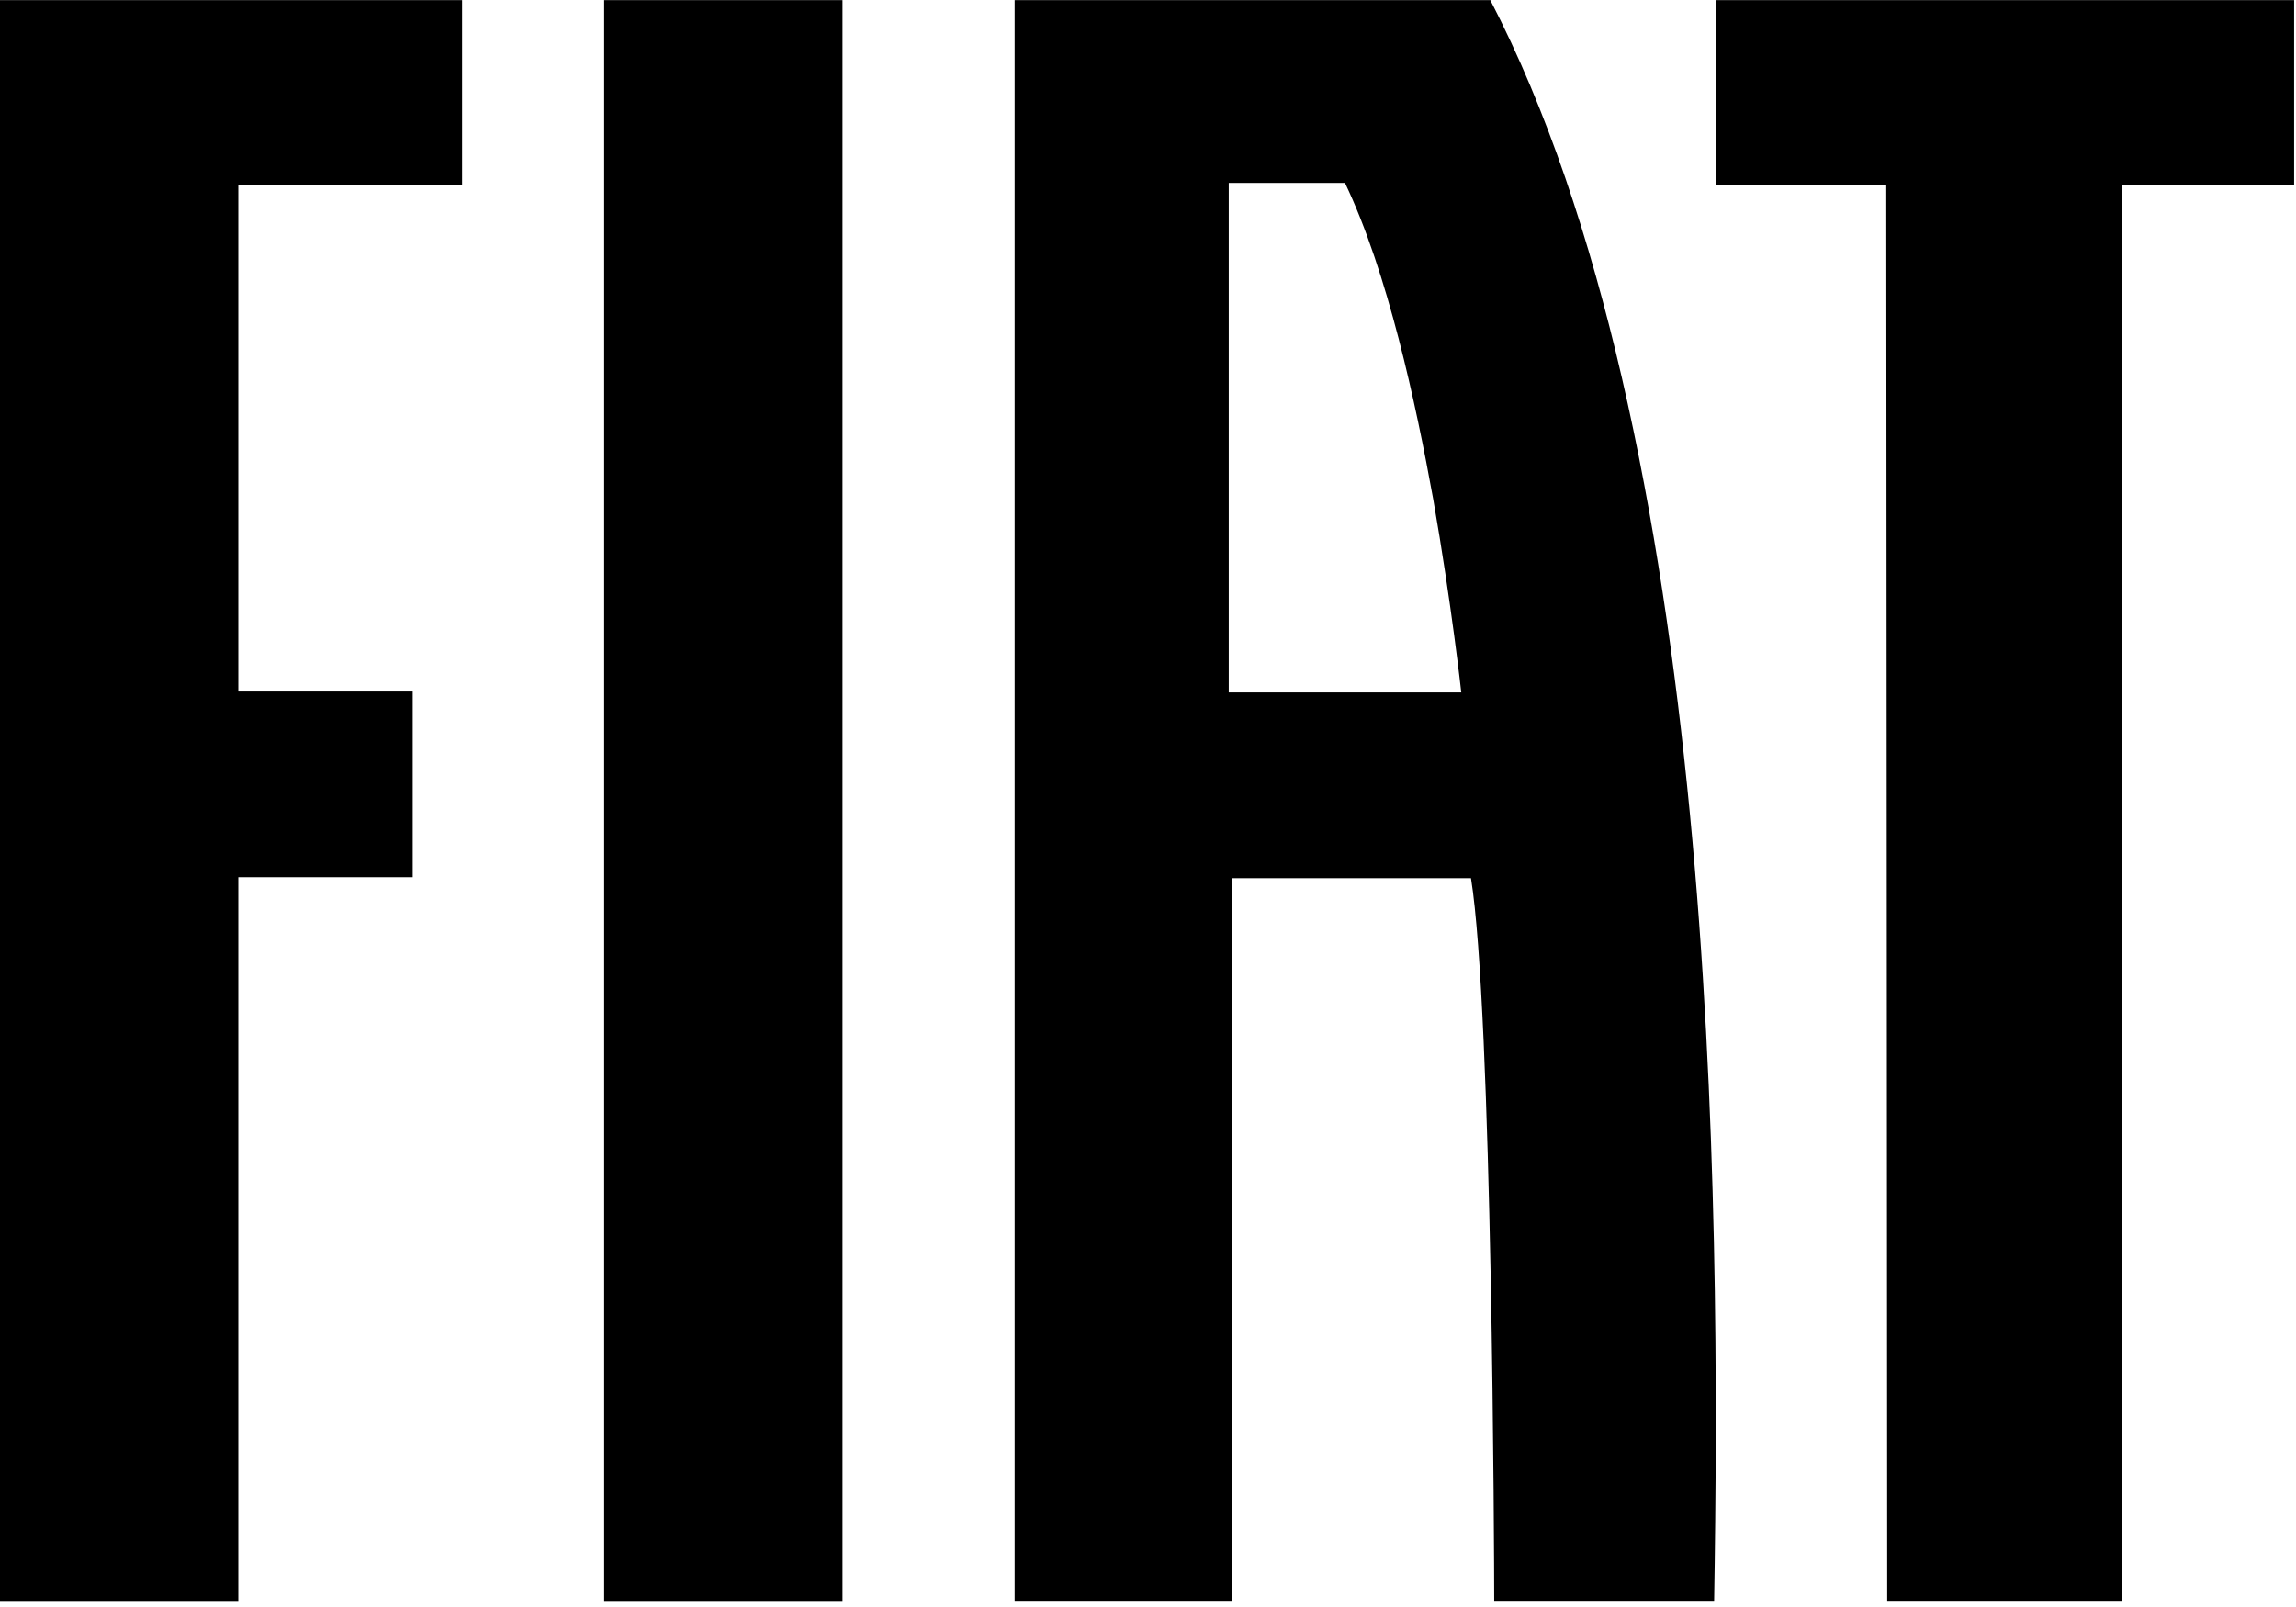
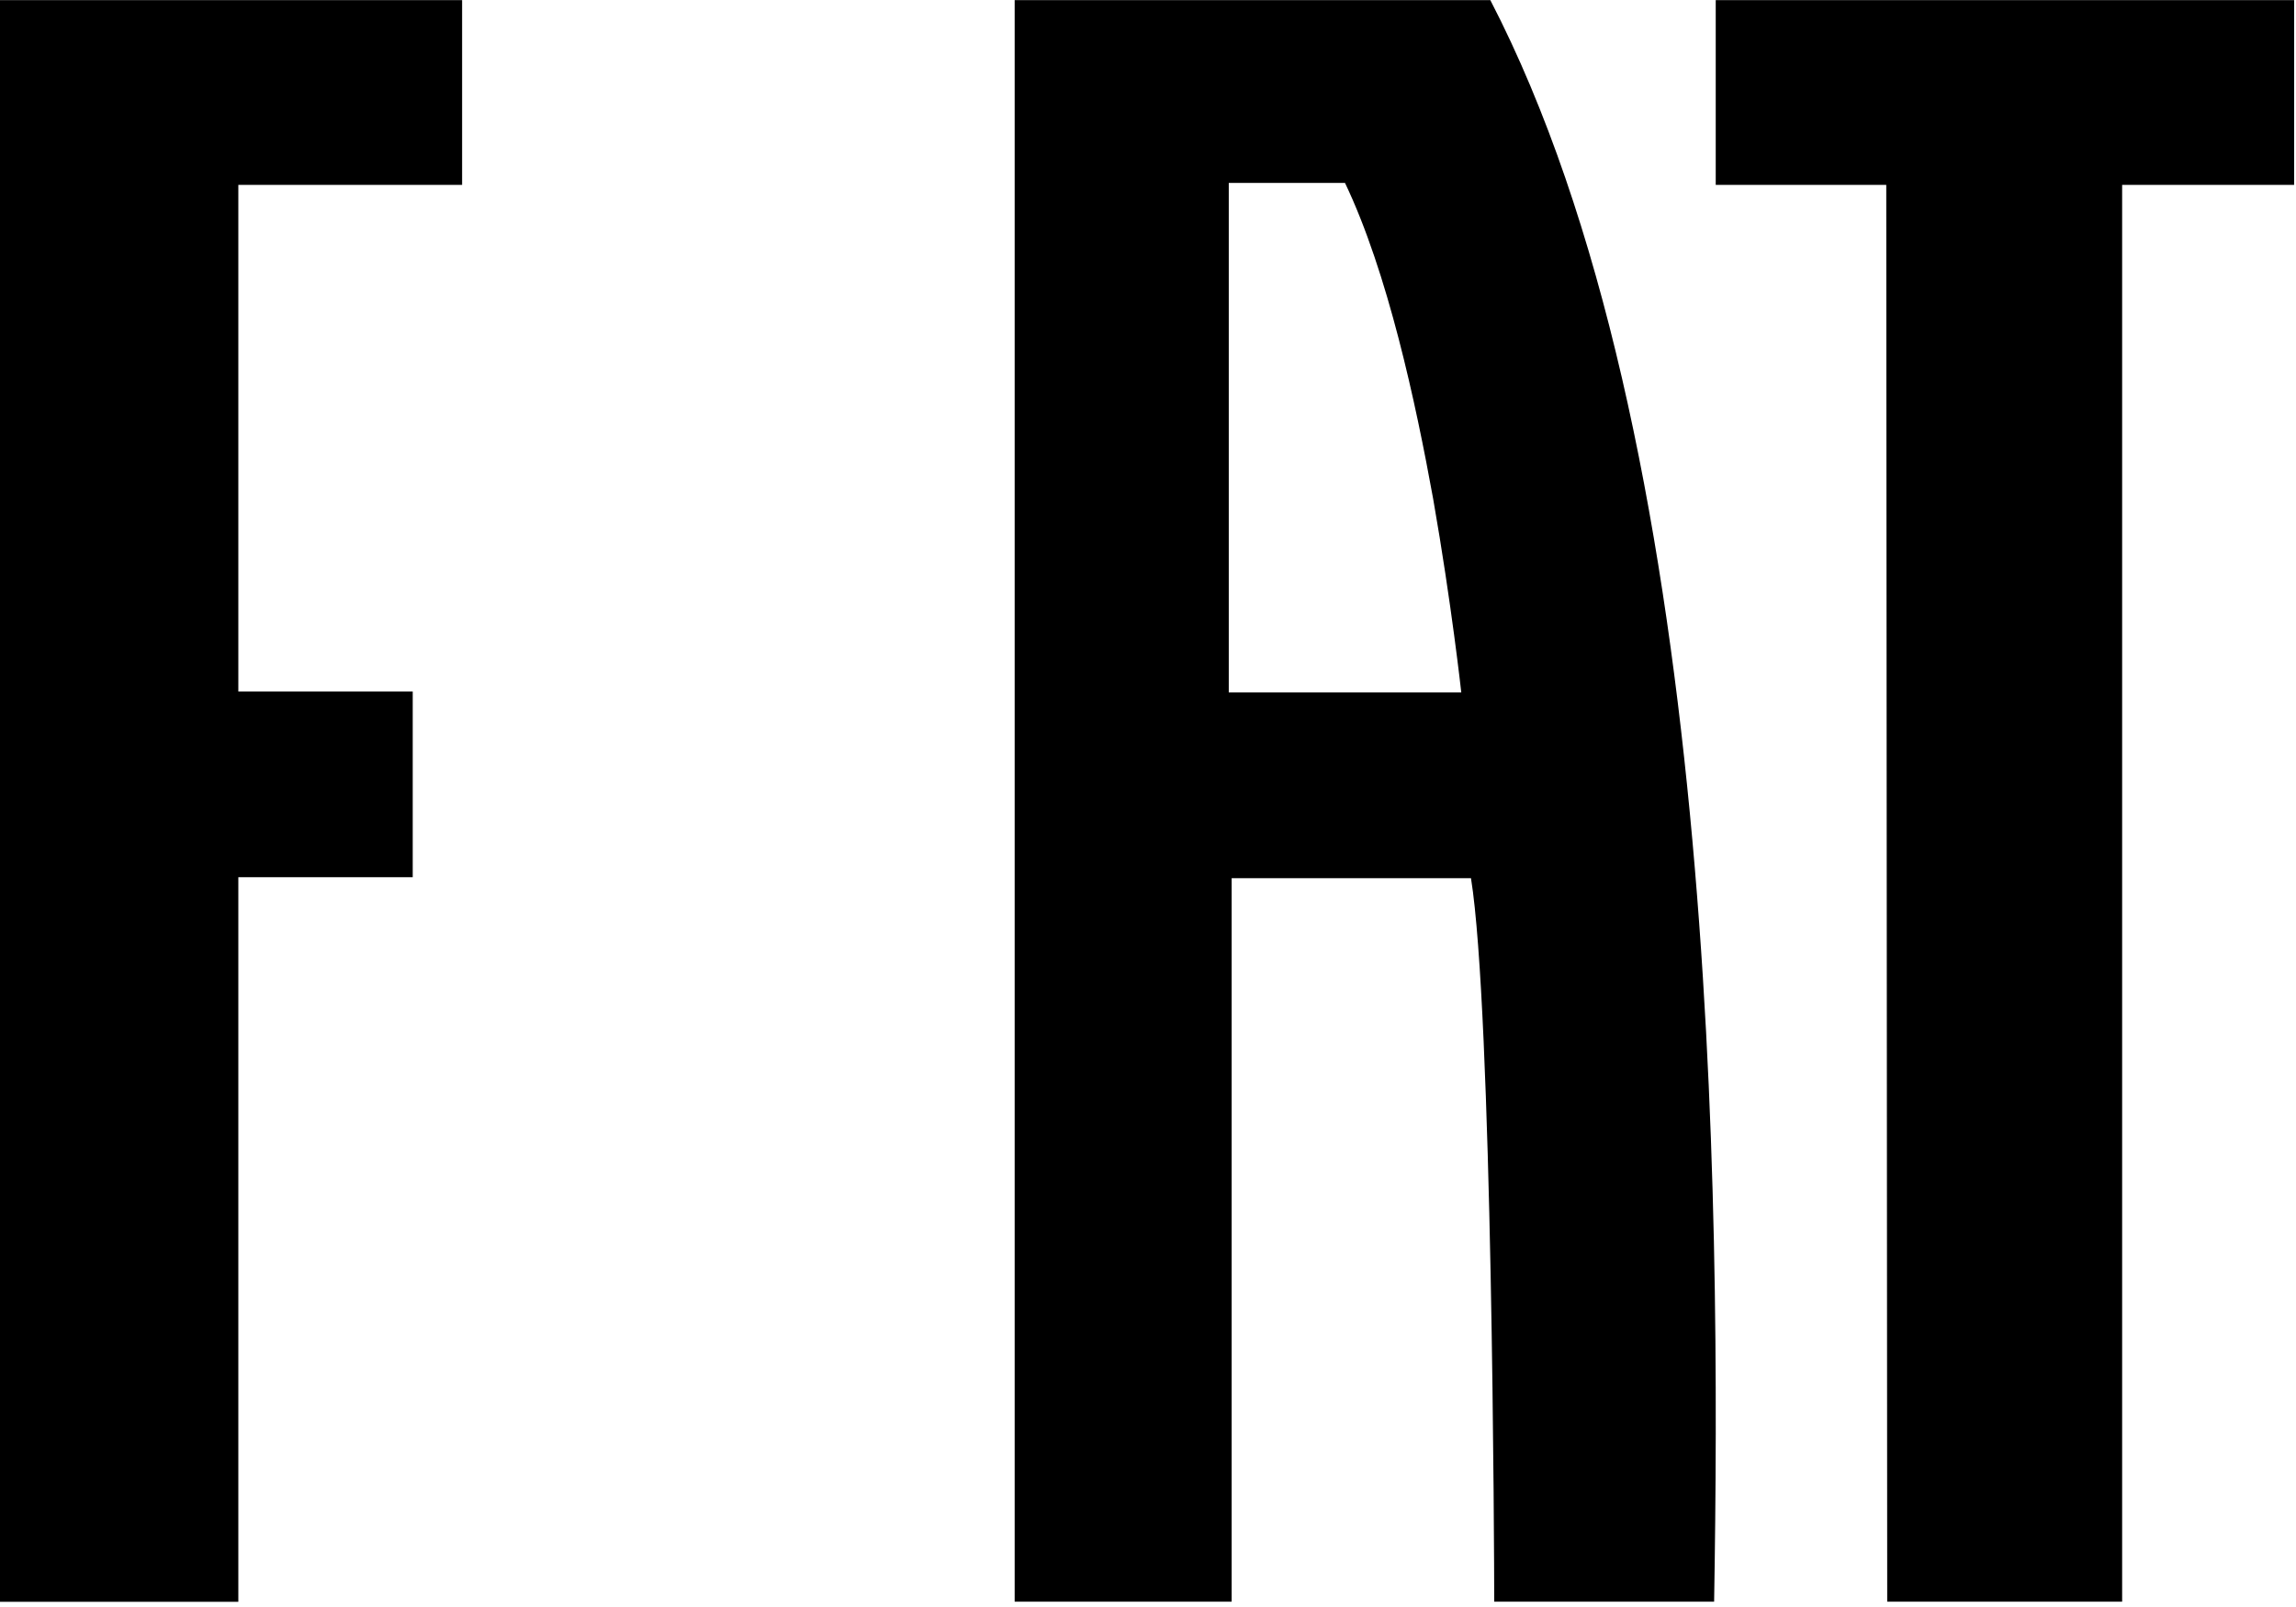
<svg xmlns="http://www.w3.org/2000/svg" width="440" zoomAndPan="magnify" viewBox="0 0 330 231" height="308" preserveAspectRatio="xMidYMid meet" version="1.0">
  <defs>
    <g />
    <clipPath id="e6ef76f69f">
      <path d="M 145 0 L 247 0 L 247 230.25 L 145 230.25 Z M 145 0 " clip-rule="nonzero" />
    </clipPath>
    <clipPath id="a5cd7a27ce">
-       <path d="M 86 0 L 122 0 L 122 230.25 L 86 230.25 Z M 86 0 " clip-rule="nonzero" />
-     </clipPath>
+       </clipPath>
    <clipPath id="0042e0498c">
      <path d="M 0 0 L 67 0 L 67 230.25 L 0 230.25 Z M 0 0 " clip-rule="nonzero" />
    </clipPath>
    <clipPath id="2af349acd1">
-       <path d="M 246 0 L 330 0 L 330 230.25 L 246 230.25 Z M 246 0 " clip-rule="nonzero" />
+       <path d="M 246 0 L 330 0 L 330 230.25 L 246 230.25 Z " clip-rule="nonzero" />
    </clipPath>
  </defs>
  <g clip-path="url(#e6ef76f69f)">
    <path fill="#000000" d="M 214.203 0.02 L 145.836 0.02 L 145.836 230.234 L 177.023 230.234 L 177.023 126.238 L 211.422 126.238 C 214.492 145.25 214.762 224.086 214.762 230.234 L 246.367 230.234 C 247.344 171.805 246.789 62.918 214.203 0.02 M 176.609 99.539 L 176.609 26.297 L 193.316 26.297 C 199.461 39.156 203.48 57.887 205.988 71.723 C 208.633 86.82 210.027 99.539 210.027 99.539 Z M 176.609 99.539 " fill-opacity="1" fill-rule="nonzero" />
  </g>
  <g clip-path="url(#a5cd7a27ce)">
    <path fill="#000000" d="M 86.84 0.02 L 121.094 0.02 L 121.094 230.371 L 86.84 230.371 Z M 86.84 0.02 " fill-opacity="1" fill-rule="nonzero" />
  </g>
  <g clip-path="url(#0042e0498c)">
    <path fill="#000000" d="M 0 0.02 L 0 230.371 L 34.254 230.371 L 34.254 126.098 L 59.32 126.098 L 59.32 99.402 L 34.254 99.402 L 34.254 26.574 L 66.418 26.574 L 66.418 0.02 Z M 0 0.02 " fill-opacity="1" fill-rule="nonzero" />
  </g>
  <g clip-path="url(#2af349acd1)">
    <path fill="#000000" d="M 246.598 0.02 L 246.598 26.578 L 271.109 26.578 L 271.246 230.234 L 305.012 230.234 L 305.012 26.578 L 329.73 26.578 L 329.73 0.02 Z M 246.598 0.02 " fill-opacity="1" fill-rule="nonzero" />
  </g>
  <g fill="#000000" fill-opacity="1">
    <g transform="translate(152.573, 120.45)">
      <g />
    </g>
  </g>
  <g fill="#000000" fill-opacity="1">
    <g transform="translate(158.715, 120.45)">
      <g />
    </g>
  </g>
</svg>